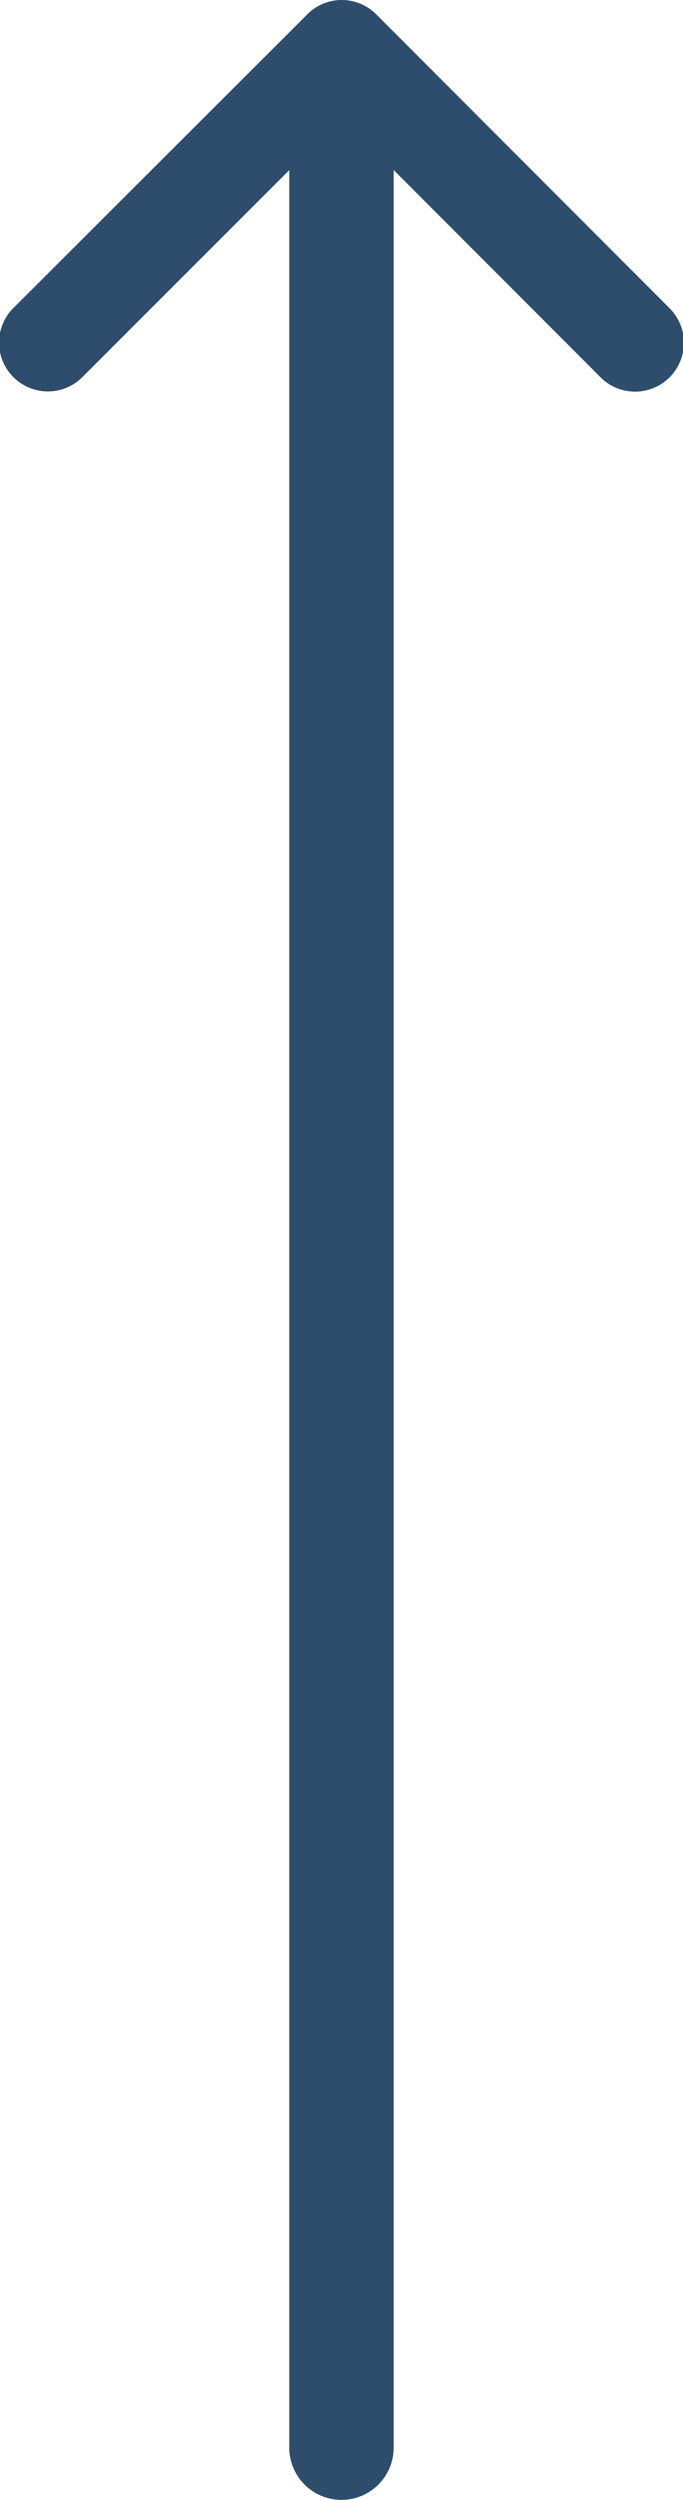
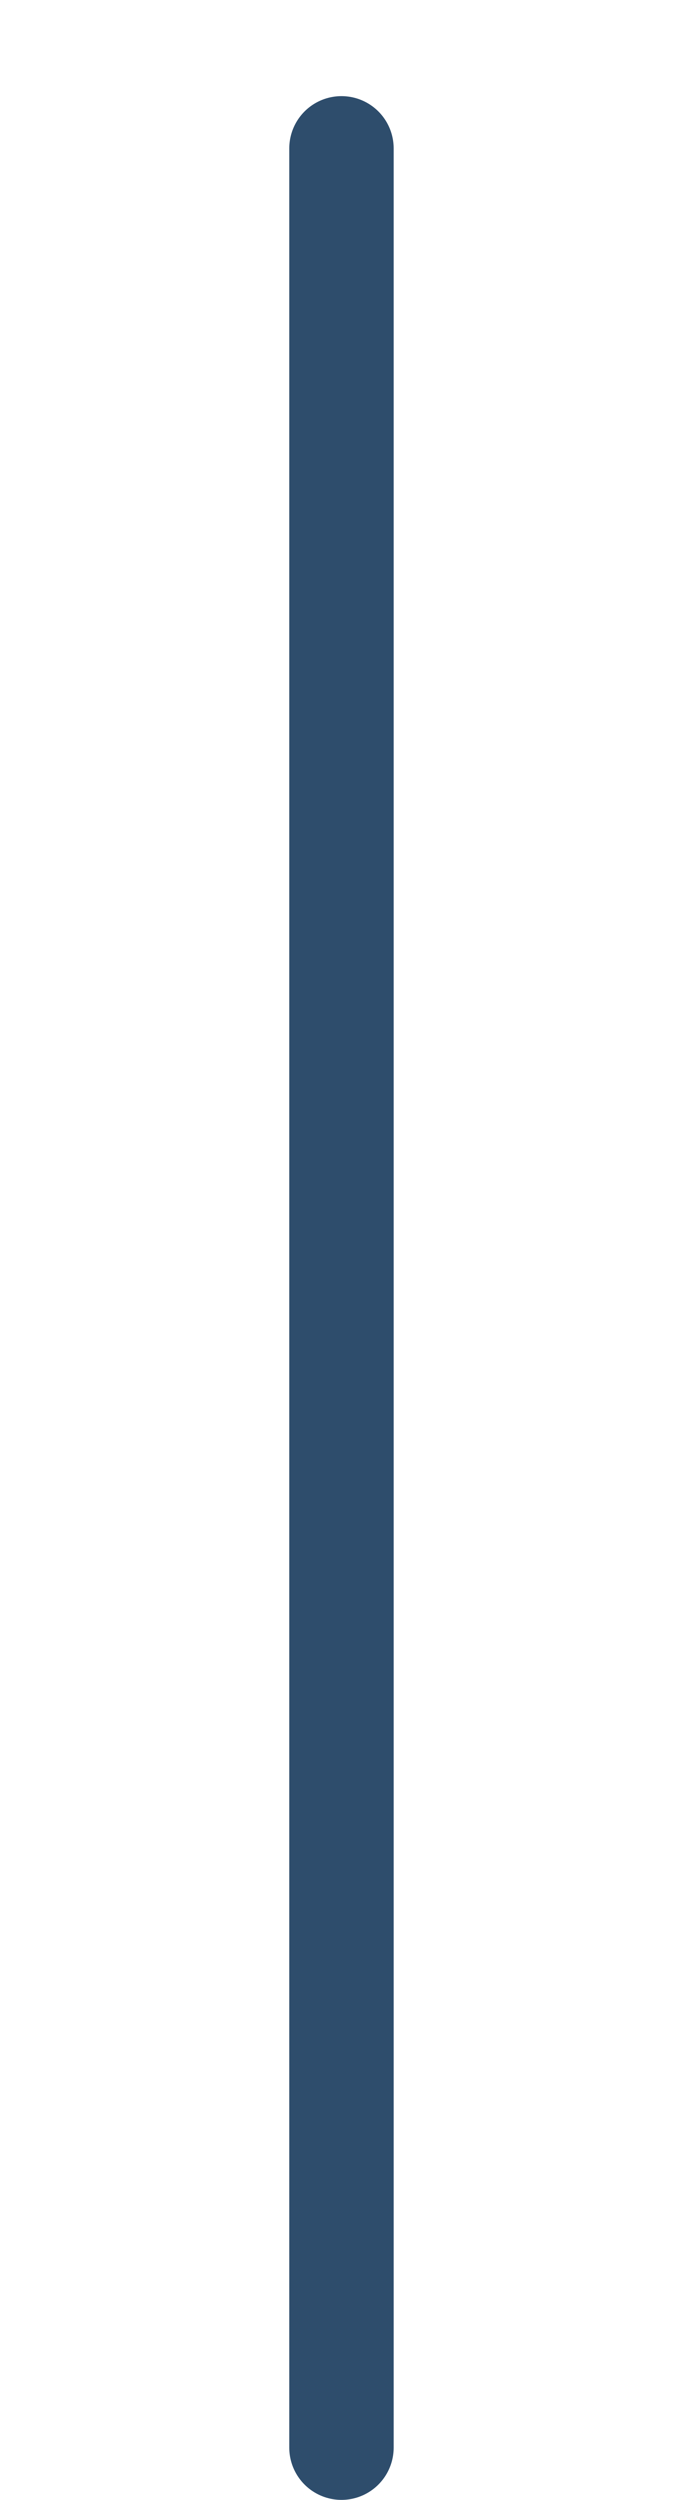
<svg xmlns="http://www.w3.org/2000/svg" width="32.711" height="119.599" viewBox="0 0 32.711 119.599">
  <g id="グループ_735" data-name="グループ 735" transform="translate(-686.506 -4092.401)">
-     <path id="Icon_ionic-ios-arrow-back" data-name="Icon ionic-ios-arrow-back" d="M16.888,22.545,29.265,10.178a2.338,2.338,0,1,0-3.311-3.3L11.931,20.889a2.333,2.333,0,0,0-.068,3.223l14.081,14.11a2.338,2.338,0,1,0,3.311-3.3Z" transform="translate(725.41 4081.151) rotate(90)" fill="#2e4d6c" />
    <line id="線_1" data-name="線 1" y2="110" transform="translate(702.86 4099.5)" fill="none" stroke="#2e4d6c" stroke-linecap="round" stroke-width="5" />
  </g>
</svg>